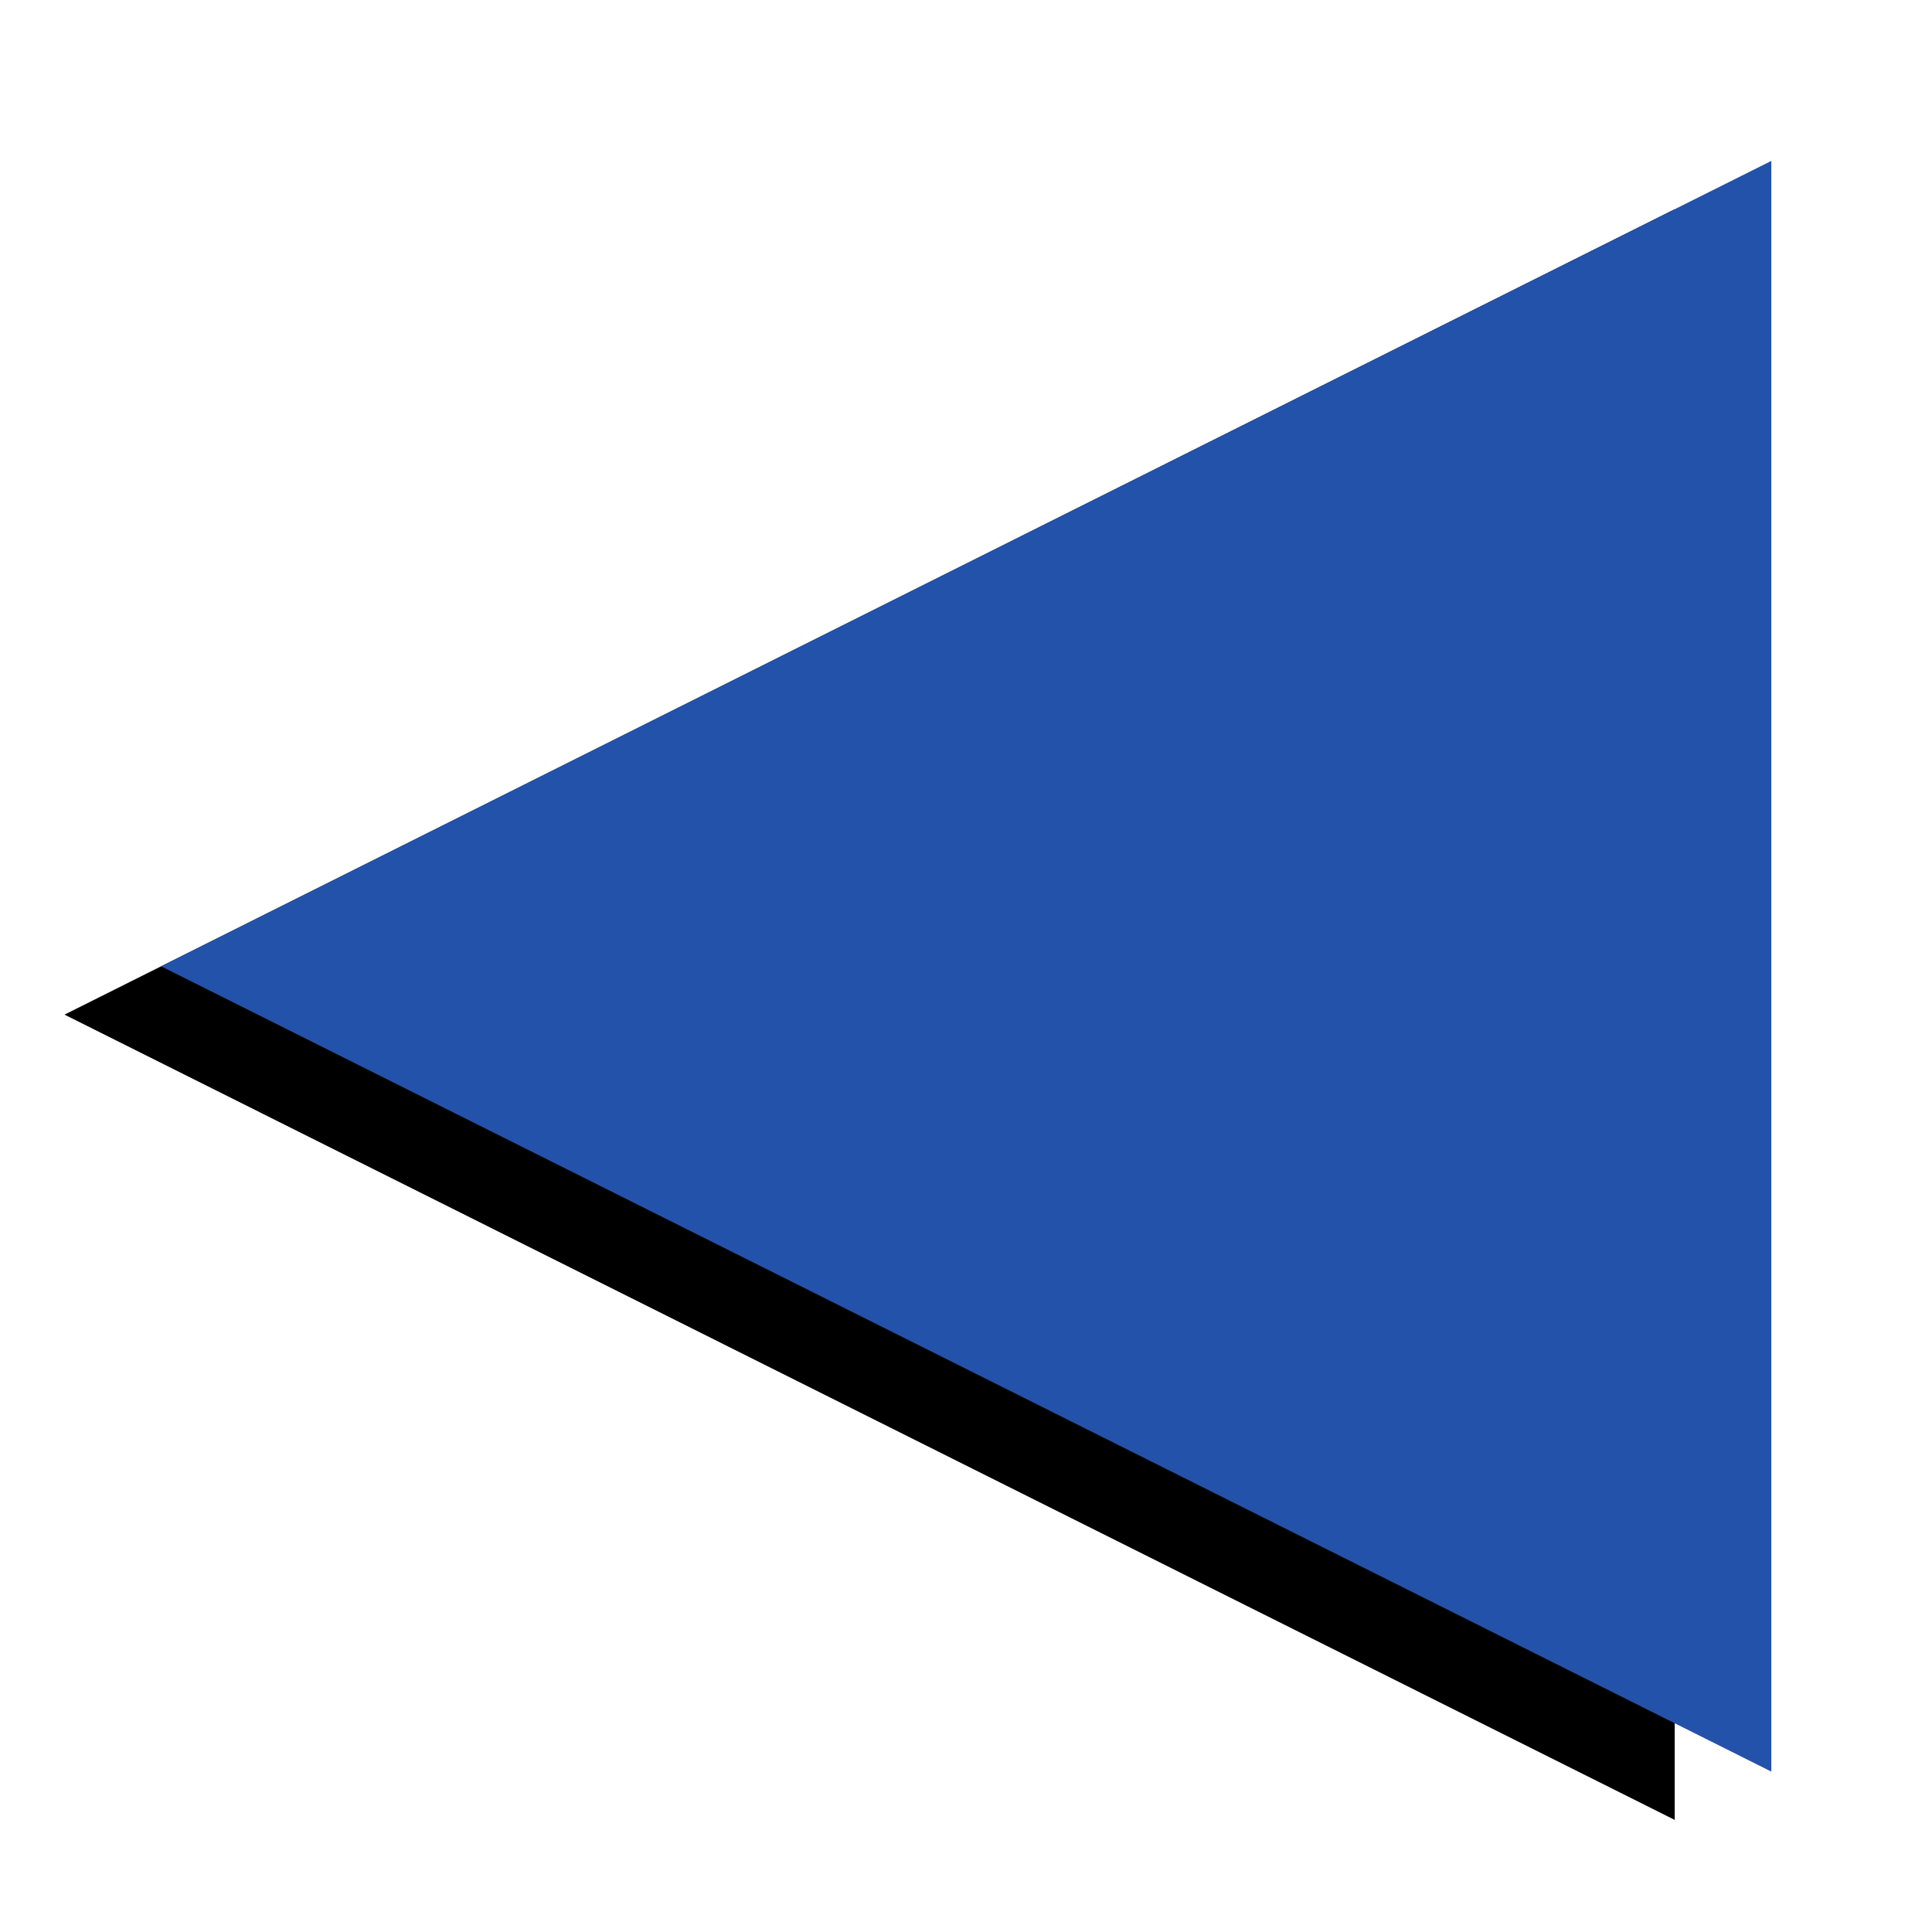
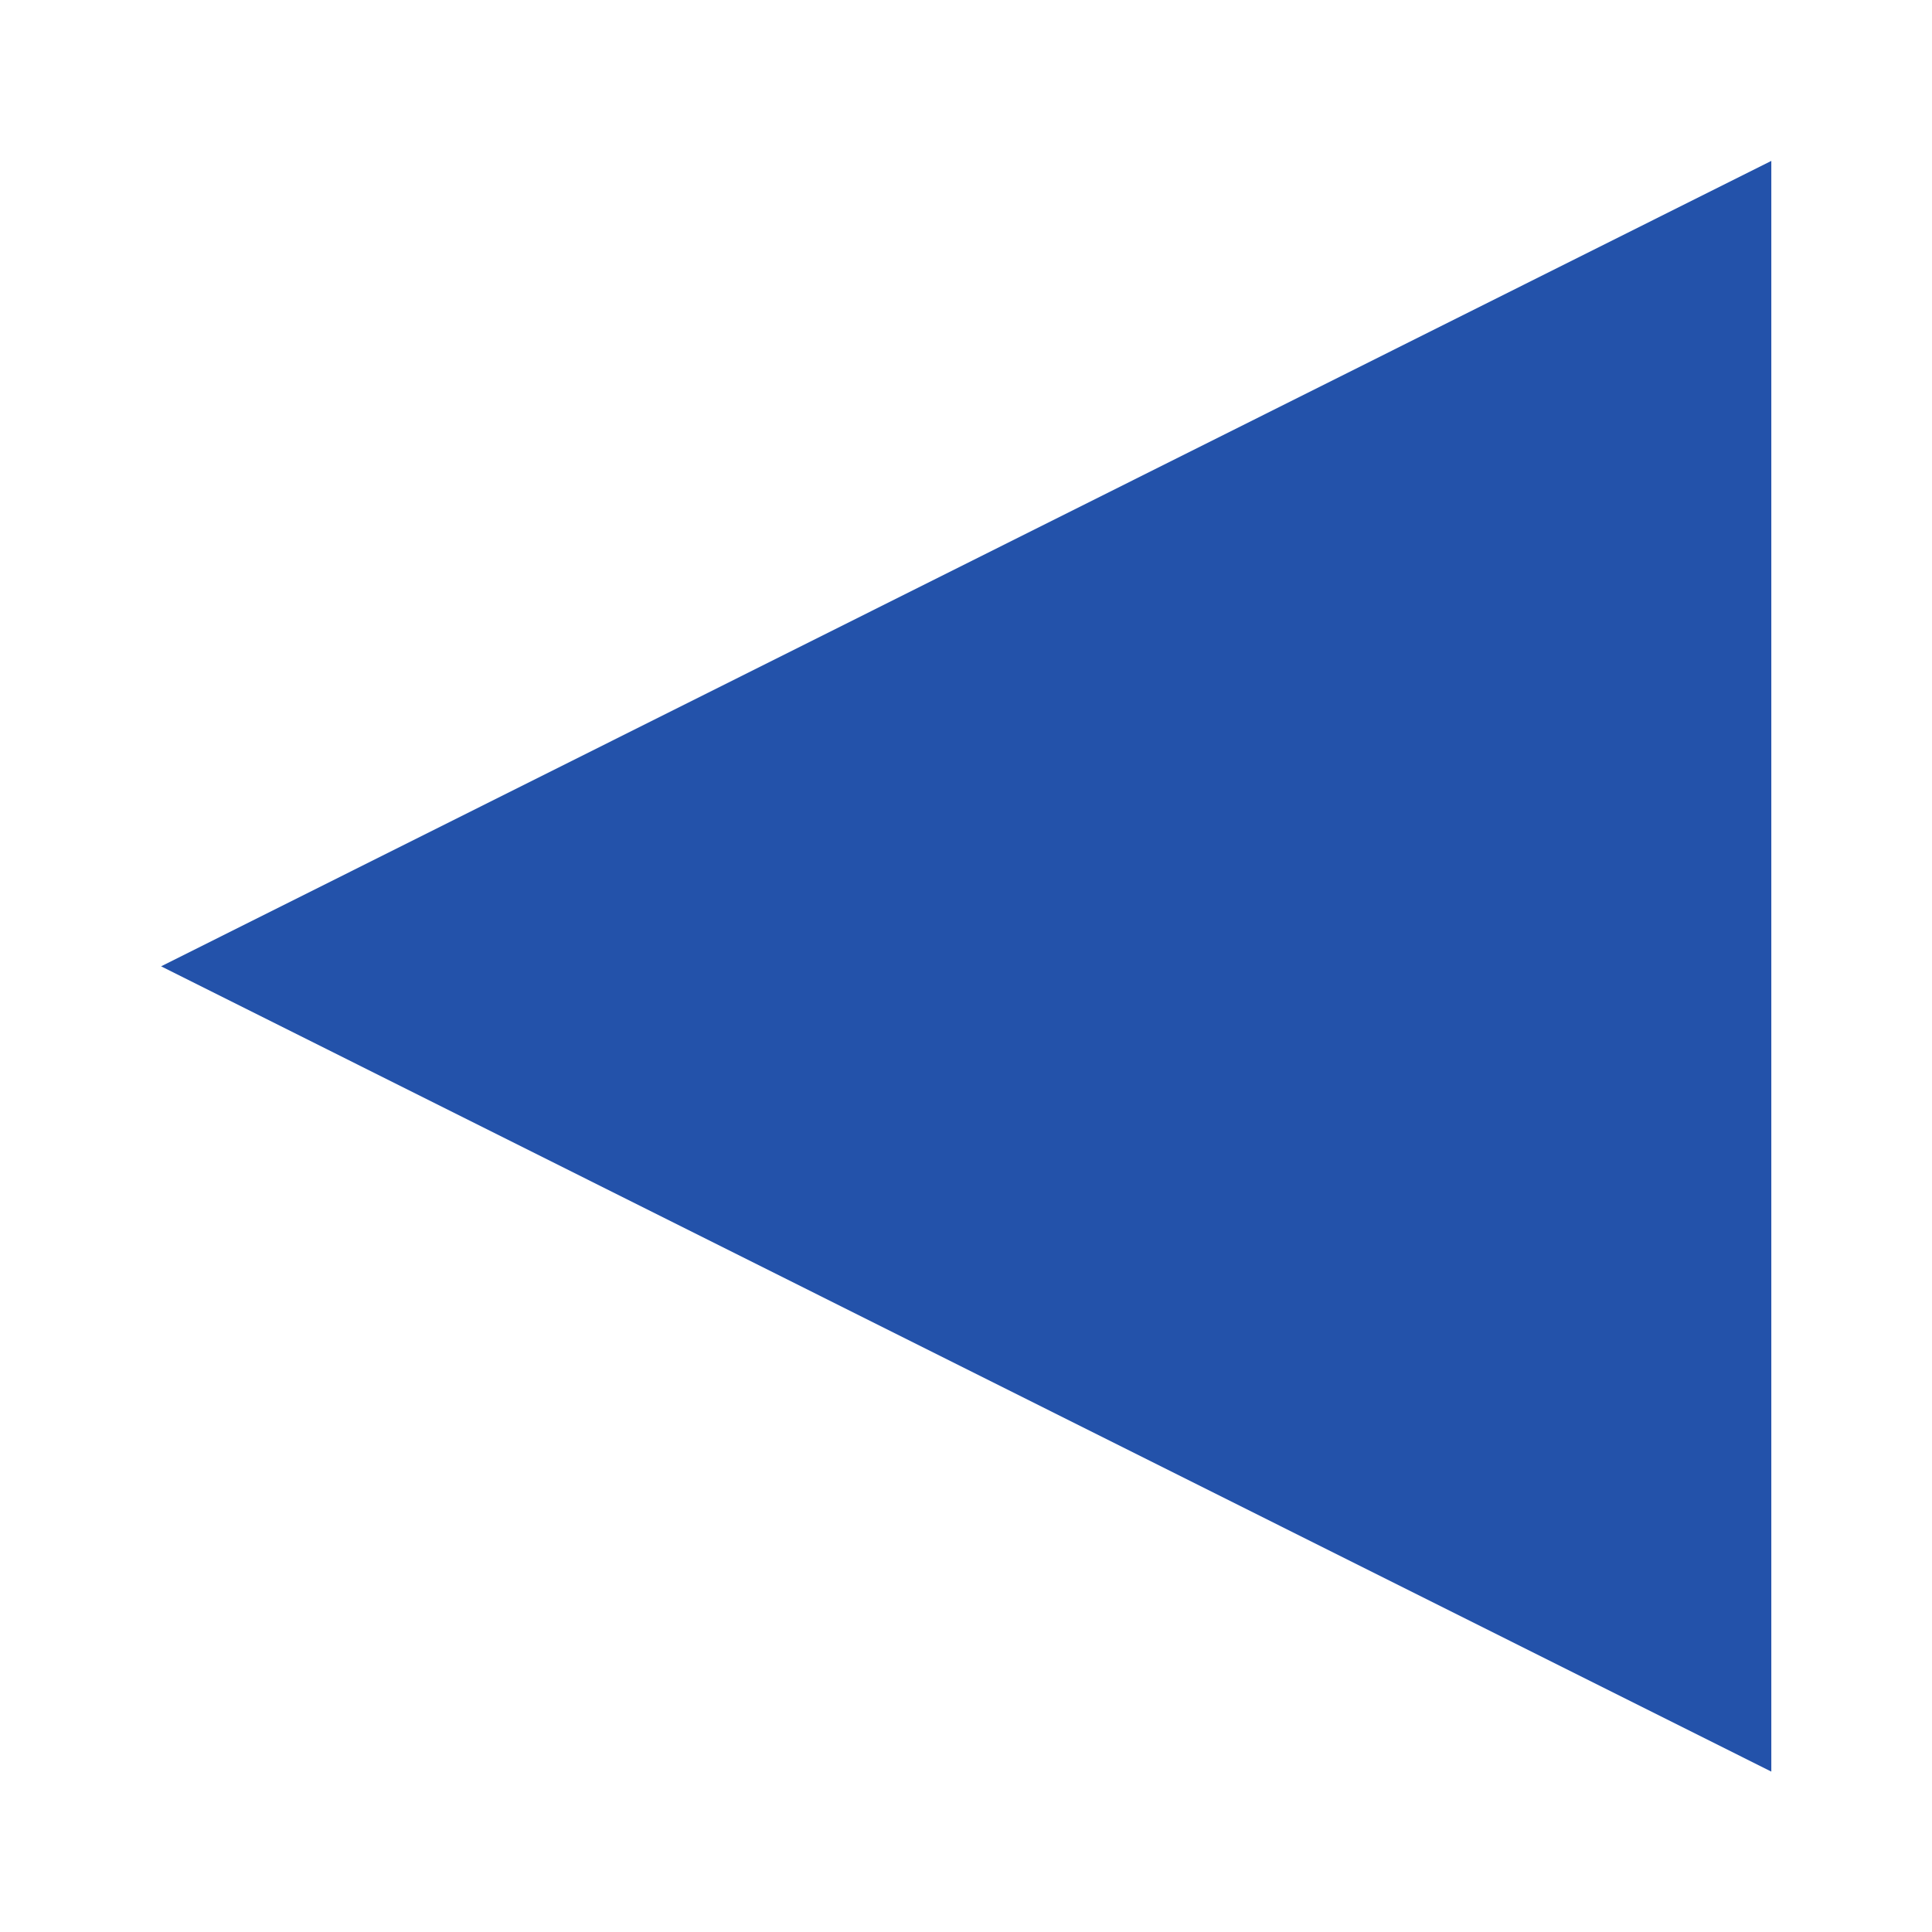
<svg xmlns="http://www.w3.org/2000/svg" version="1.1" width="12" height="12" id="svg2">
  <defs id="defs4" />
  <g transform="translate(0,-1040.362)" id="layer1">
-     <path d="m -5.177,3.414 -10.133,5.85 0,-11.701 z" transform="matrix(-0.987,0,0,0.855,-4.709,1043.745)" id="path3019-8" style="fill:#000000;fill-opacity:1;fill-rule:nonzero;stroke:none" />
    <path d="m -5.177,3.414 -10.133,5.85 0,-11.701 z" transform="matrix(-0.987,0,0,0.855,-4.109,1043.445)" id="path3019" style="fill:#2352aa;fill-opacity:1;fill-rule:nonzero;stroke:none" />
  </g>
</svg>